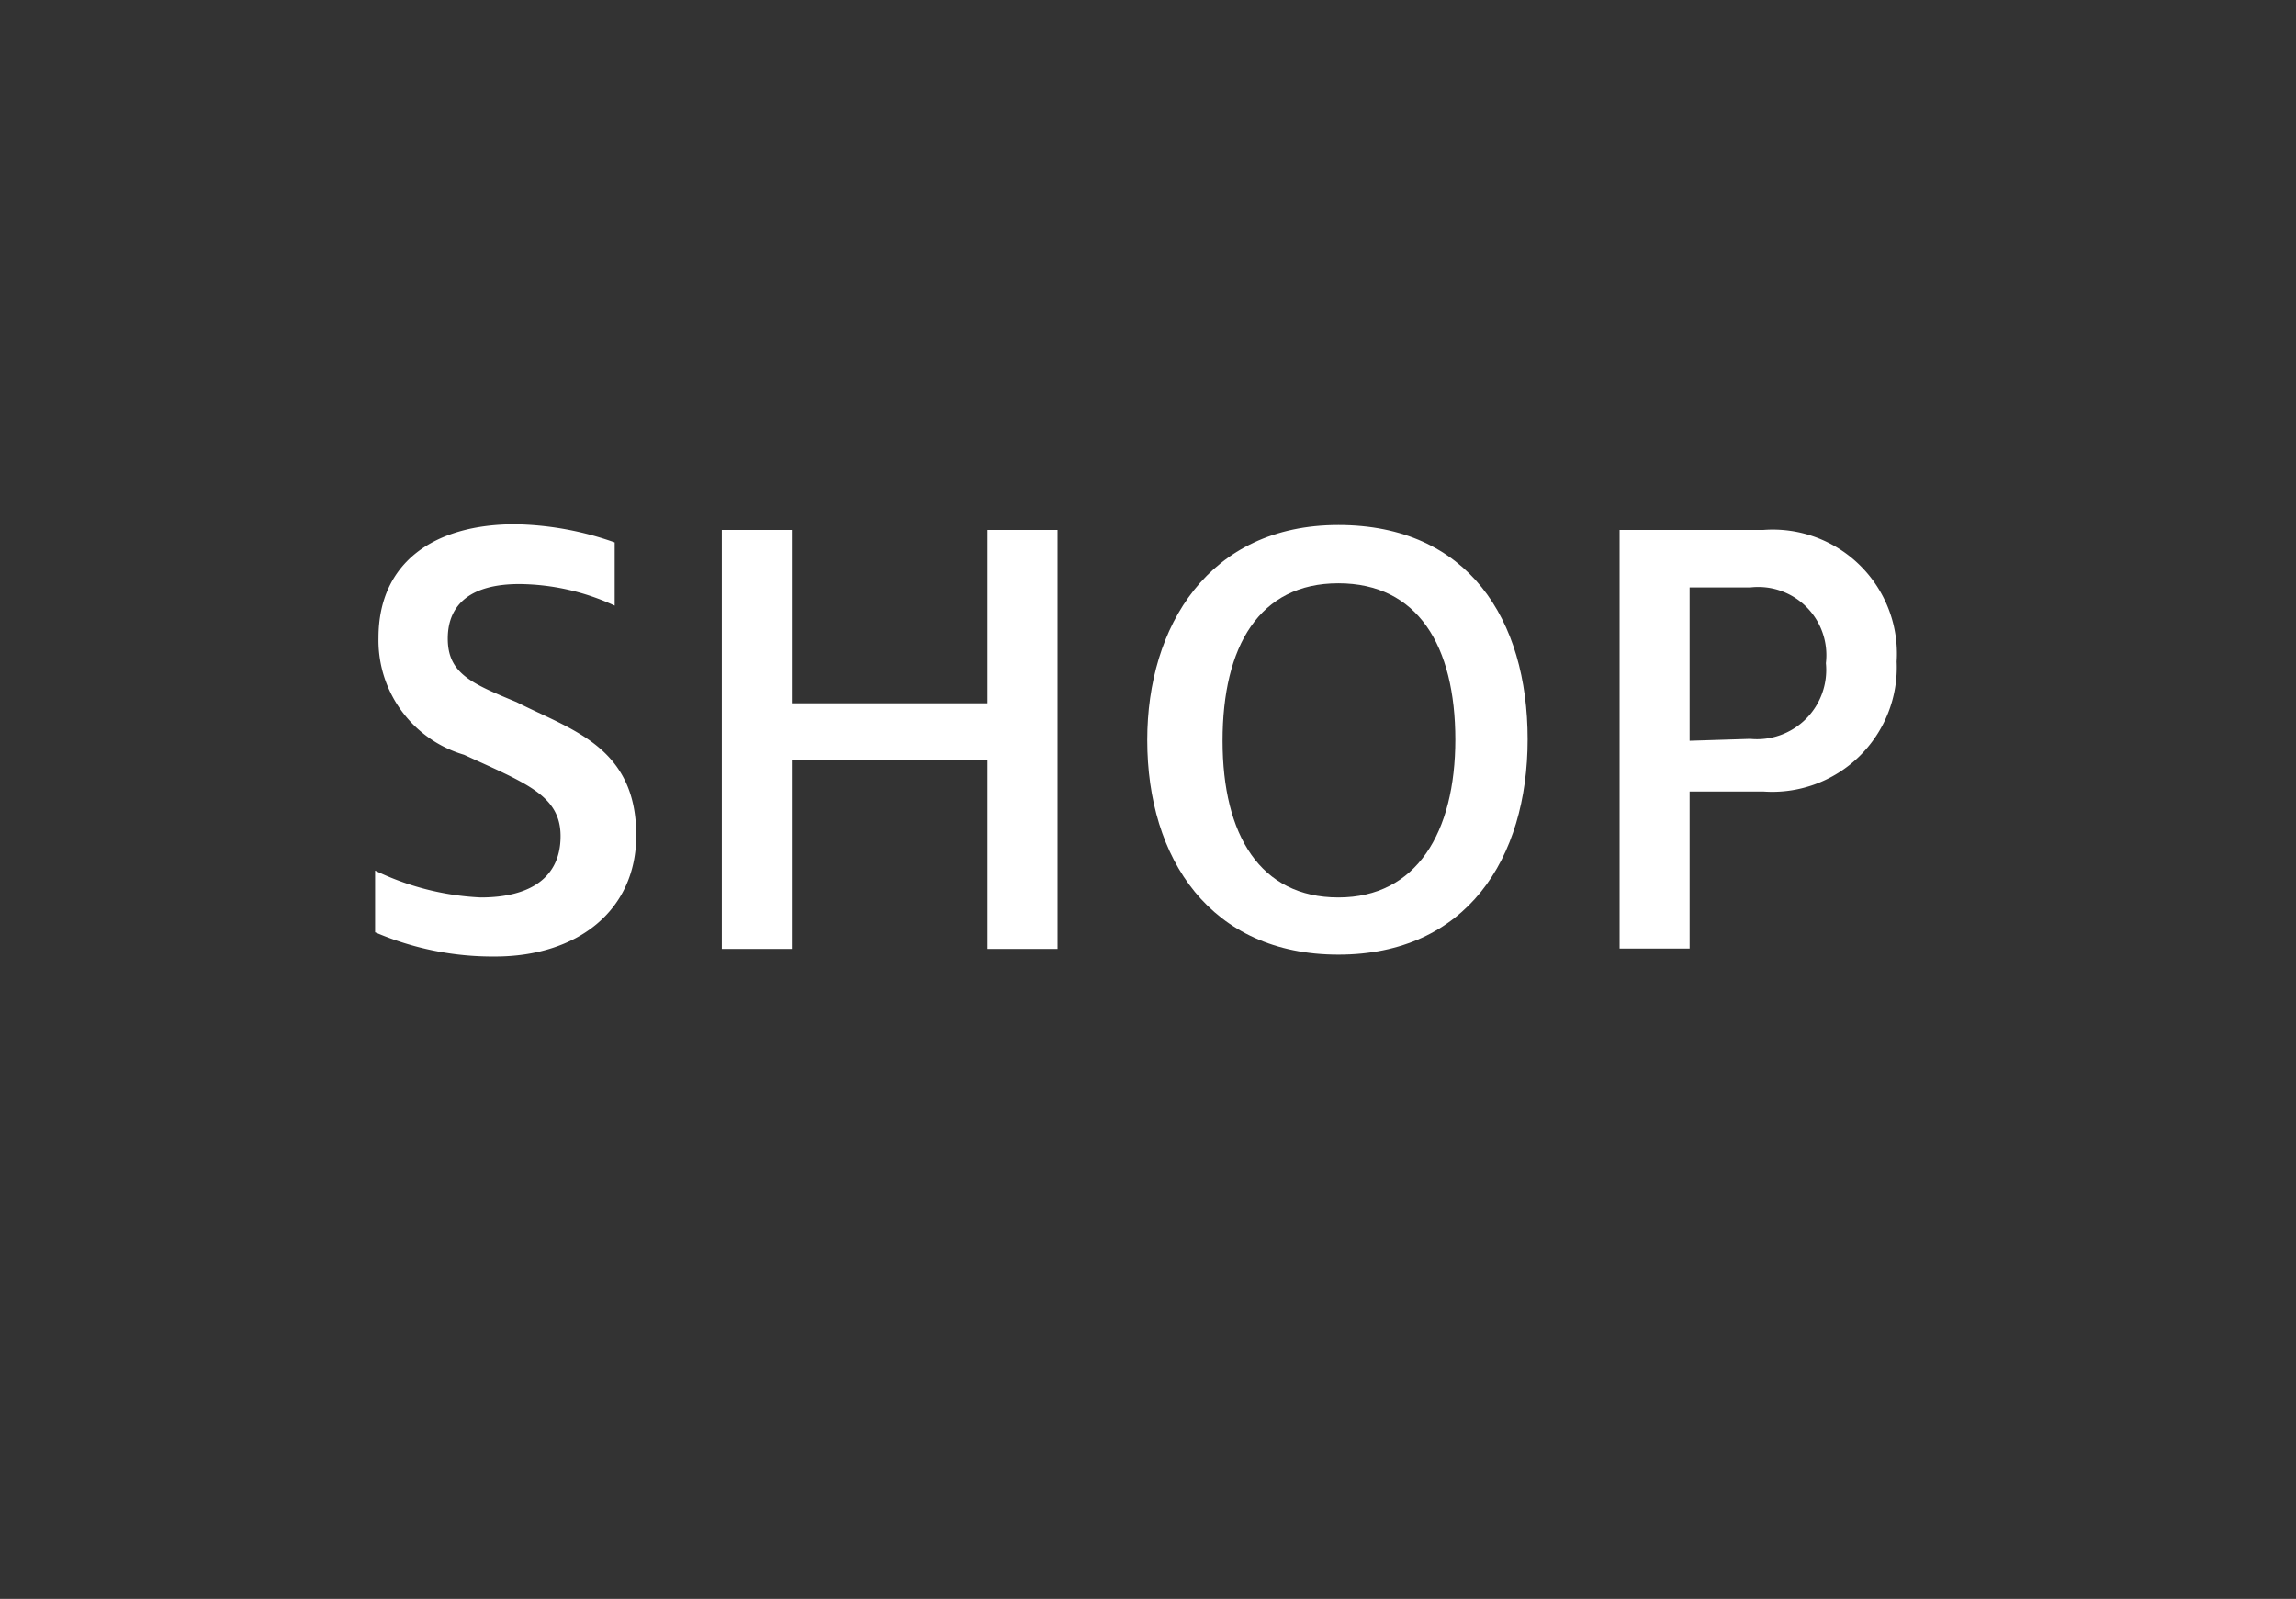
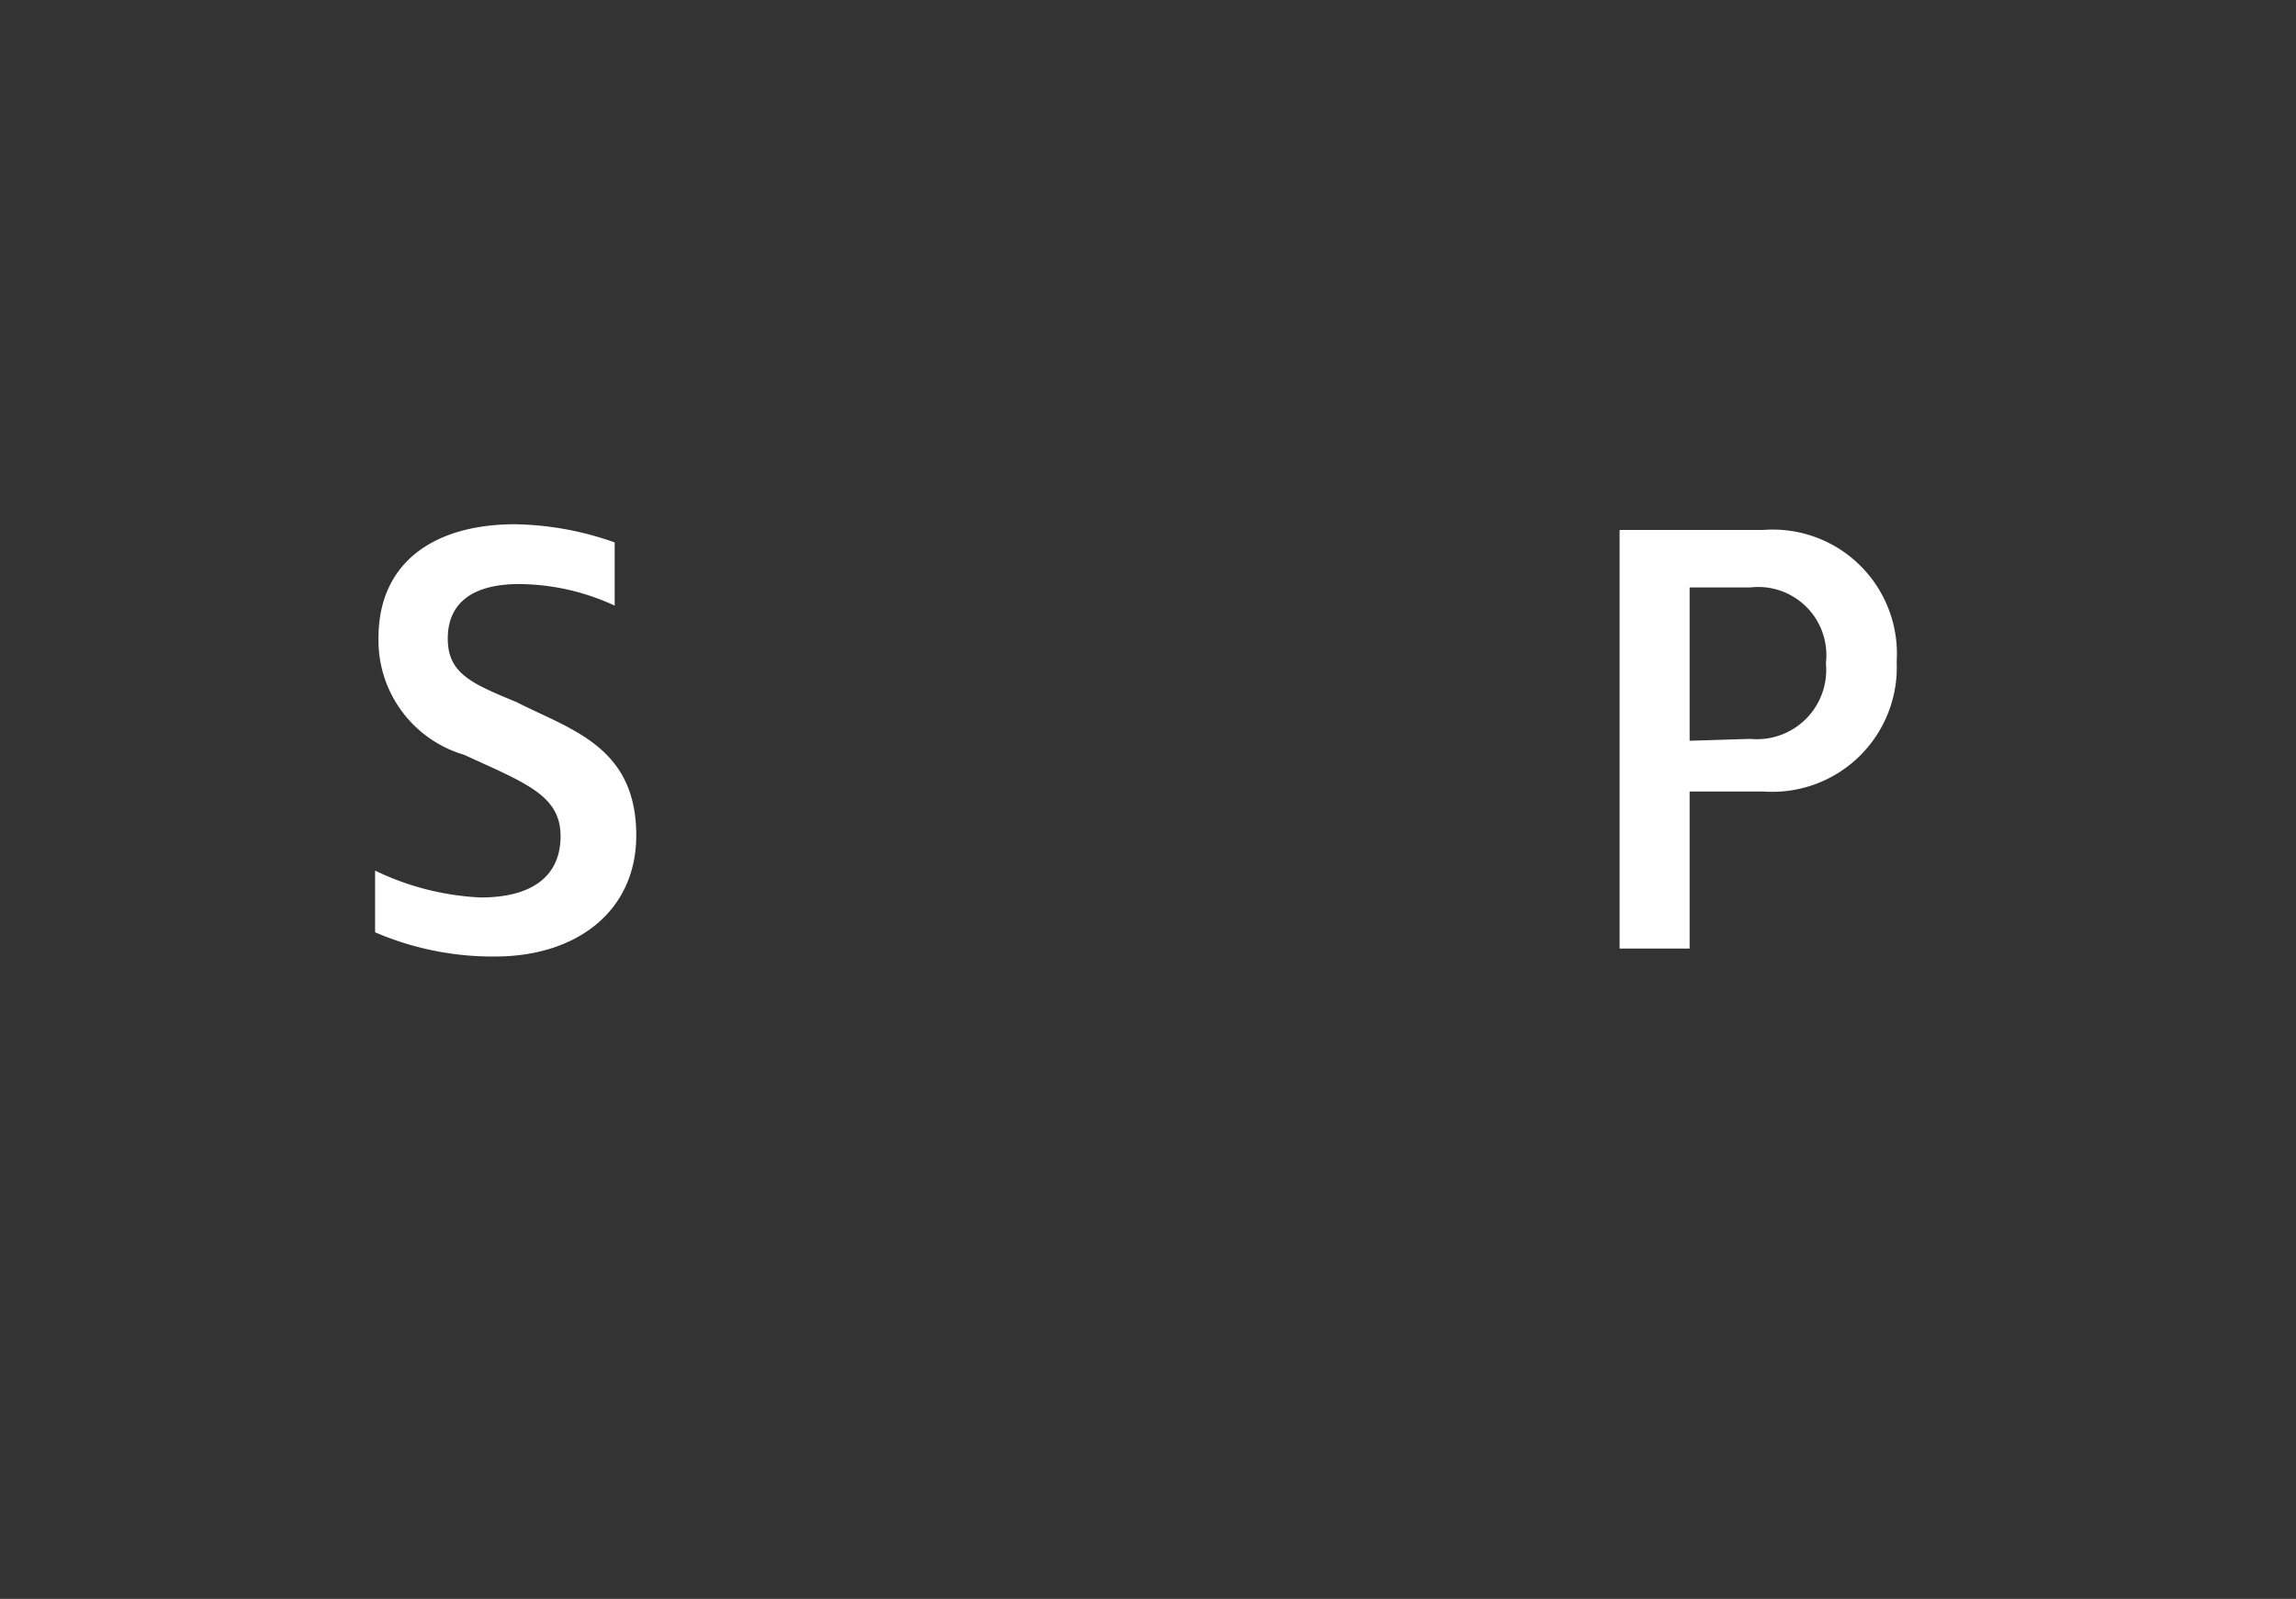
<svg xmlns="http://www.w3.org/2000/svg" viewBox="0 0 60.66 42.24">
  <rect x="0" y="0" width="60.66" height="42.24" fill="#333333" stroke="none" />
  <defs>
    <style>.cls-1{fill:none;}.cls-2{fill:#fff;}</style>
  </defs>
  <g id="Layer_2" data-name="Layer 2">
    <g id="Layer_1-2" data-name="Layer 1">
-       <rect class="cls-1" width="60.66" height="42.24" />
      <path class="cls-2" d="M9.91,24.63V23a7.16,7.16,0,0,0,2.79.71c1.33,0,2.11-.54,2.11-1.62s-.92-1.4-2.55-2.15A3.15,3.15,0,0,1,10,16.85c0-2,1.48-3,3.61-3a8.24,8.24,0,0,1,2.63.48V16a6.09,6.09,0,0,0-2.52-.57c-1.25,0-1.89.51-1.89,1.44s.64,1.19,1.82,1.68c1.43.73,3.16,1.17,3.16,3.52,0,2-1.57,3.2-3.73,3.2A7.85,7.85,0,0,1,9.91,24.63Z" />
-       <path class="cls-2" d="M19.07,14h1.85v4.58h5.17V14h1.85V25.07H26.09v-5H20.92v5H19.07Z" />
-       <path class="cls-2" d="M30.31,19.55c0-3,1.62-5.68,5.05-5.68s5,2.5,5,5.66-1.62,5.69-5,5.69S30.31,22.69,30.31,19.55Zm8.14,0c0-2.5-1-4.14-3.09-4.14s-3.06,1.66-3.06,4.16,1,4.14,3.06,4.14S38.45,22,38.45,19.53Z" />
      <path class="cls-2" d="M42.79,14h3.8a3.28,3.28,0,0,1,3.52,3.48,3.29,3.29,0,0,1-3.53,3.43H44.64v4.15H42.79Zm3.45,5.52a1.83,1.83,0,0,0,2-2,1.8,1.8,0,0,0-2-2h-1.6v4.05Z" />
    </g>
  </g>
</svg>